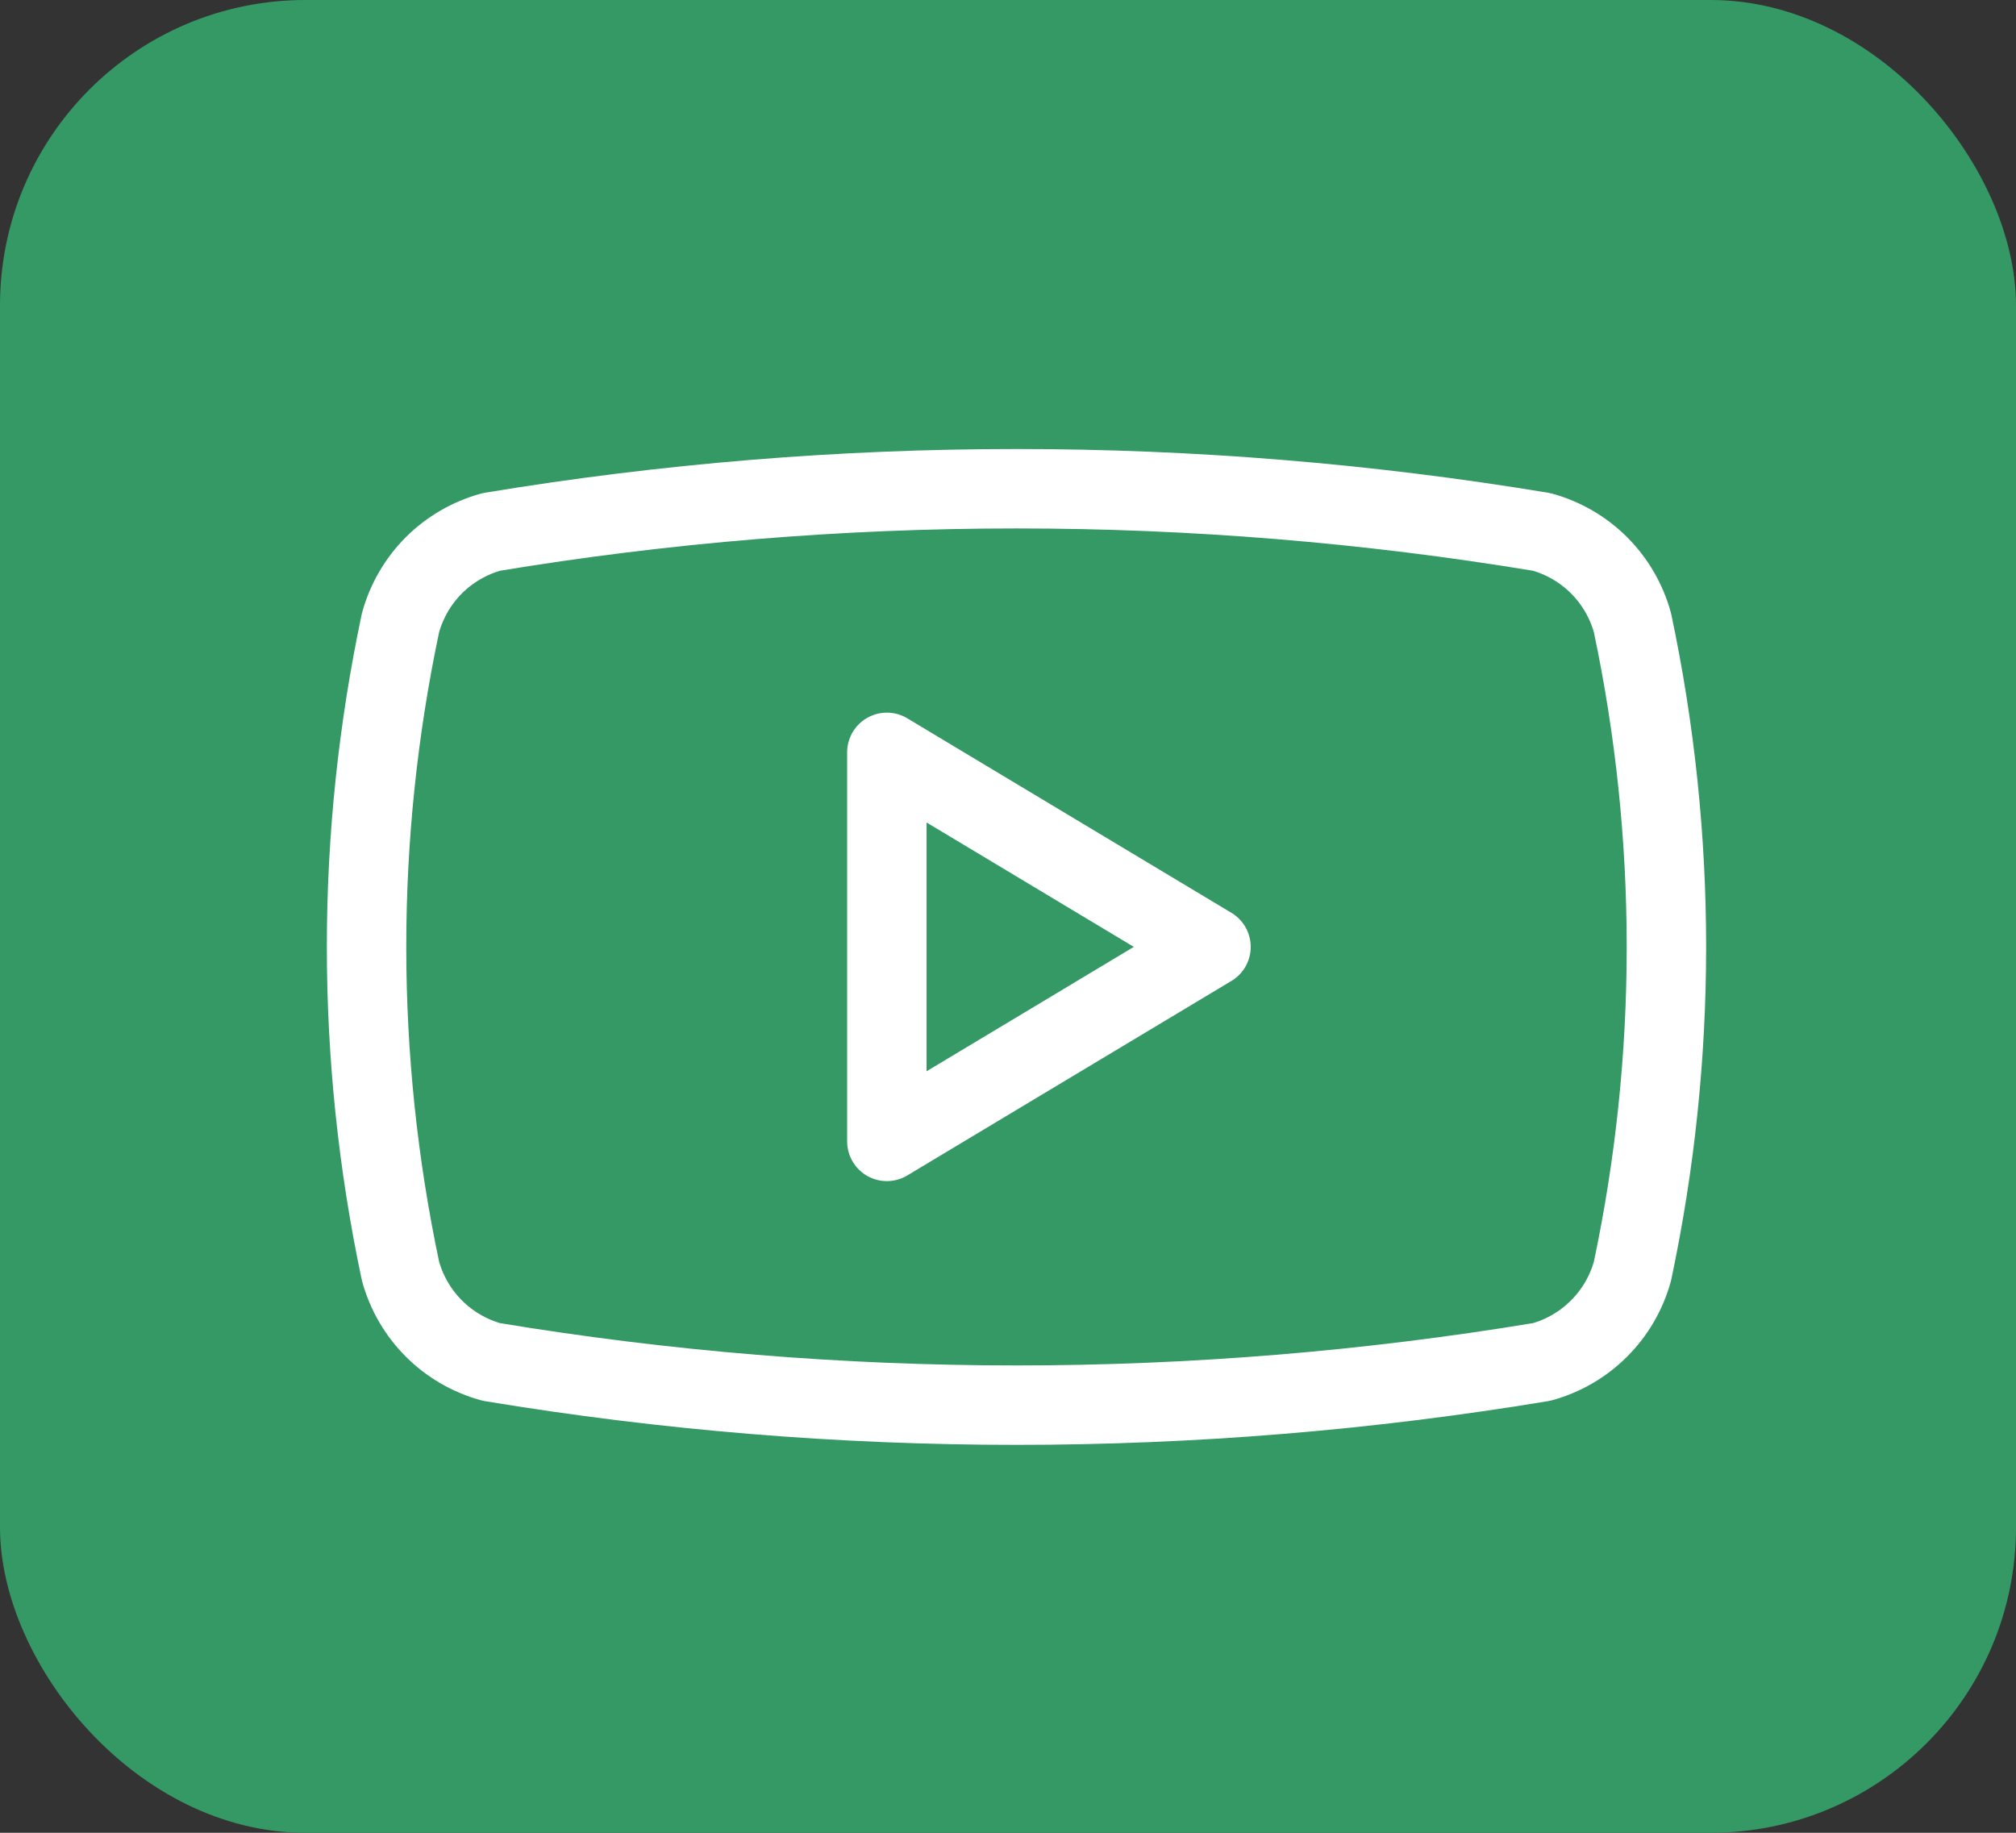
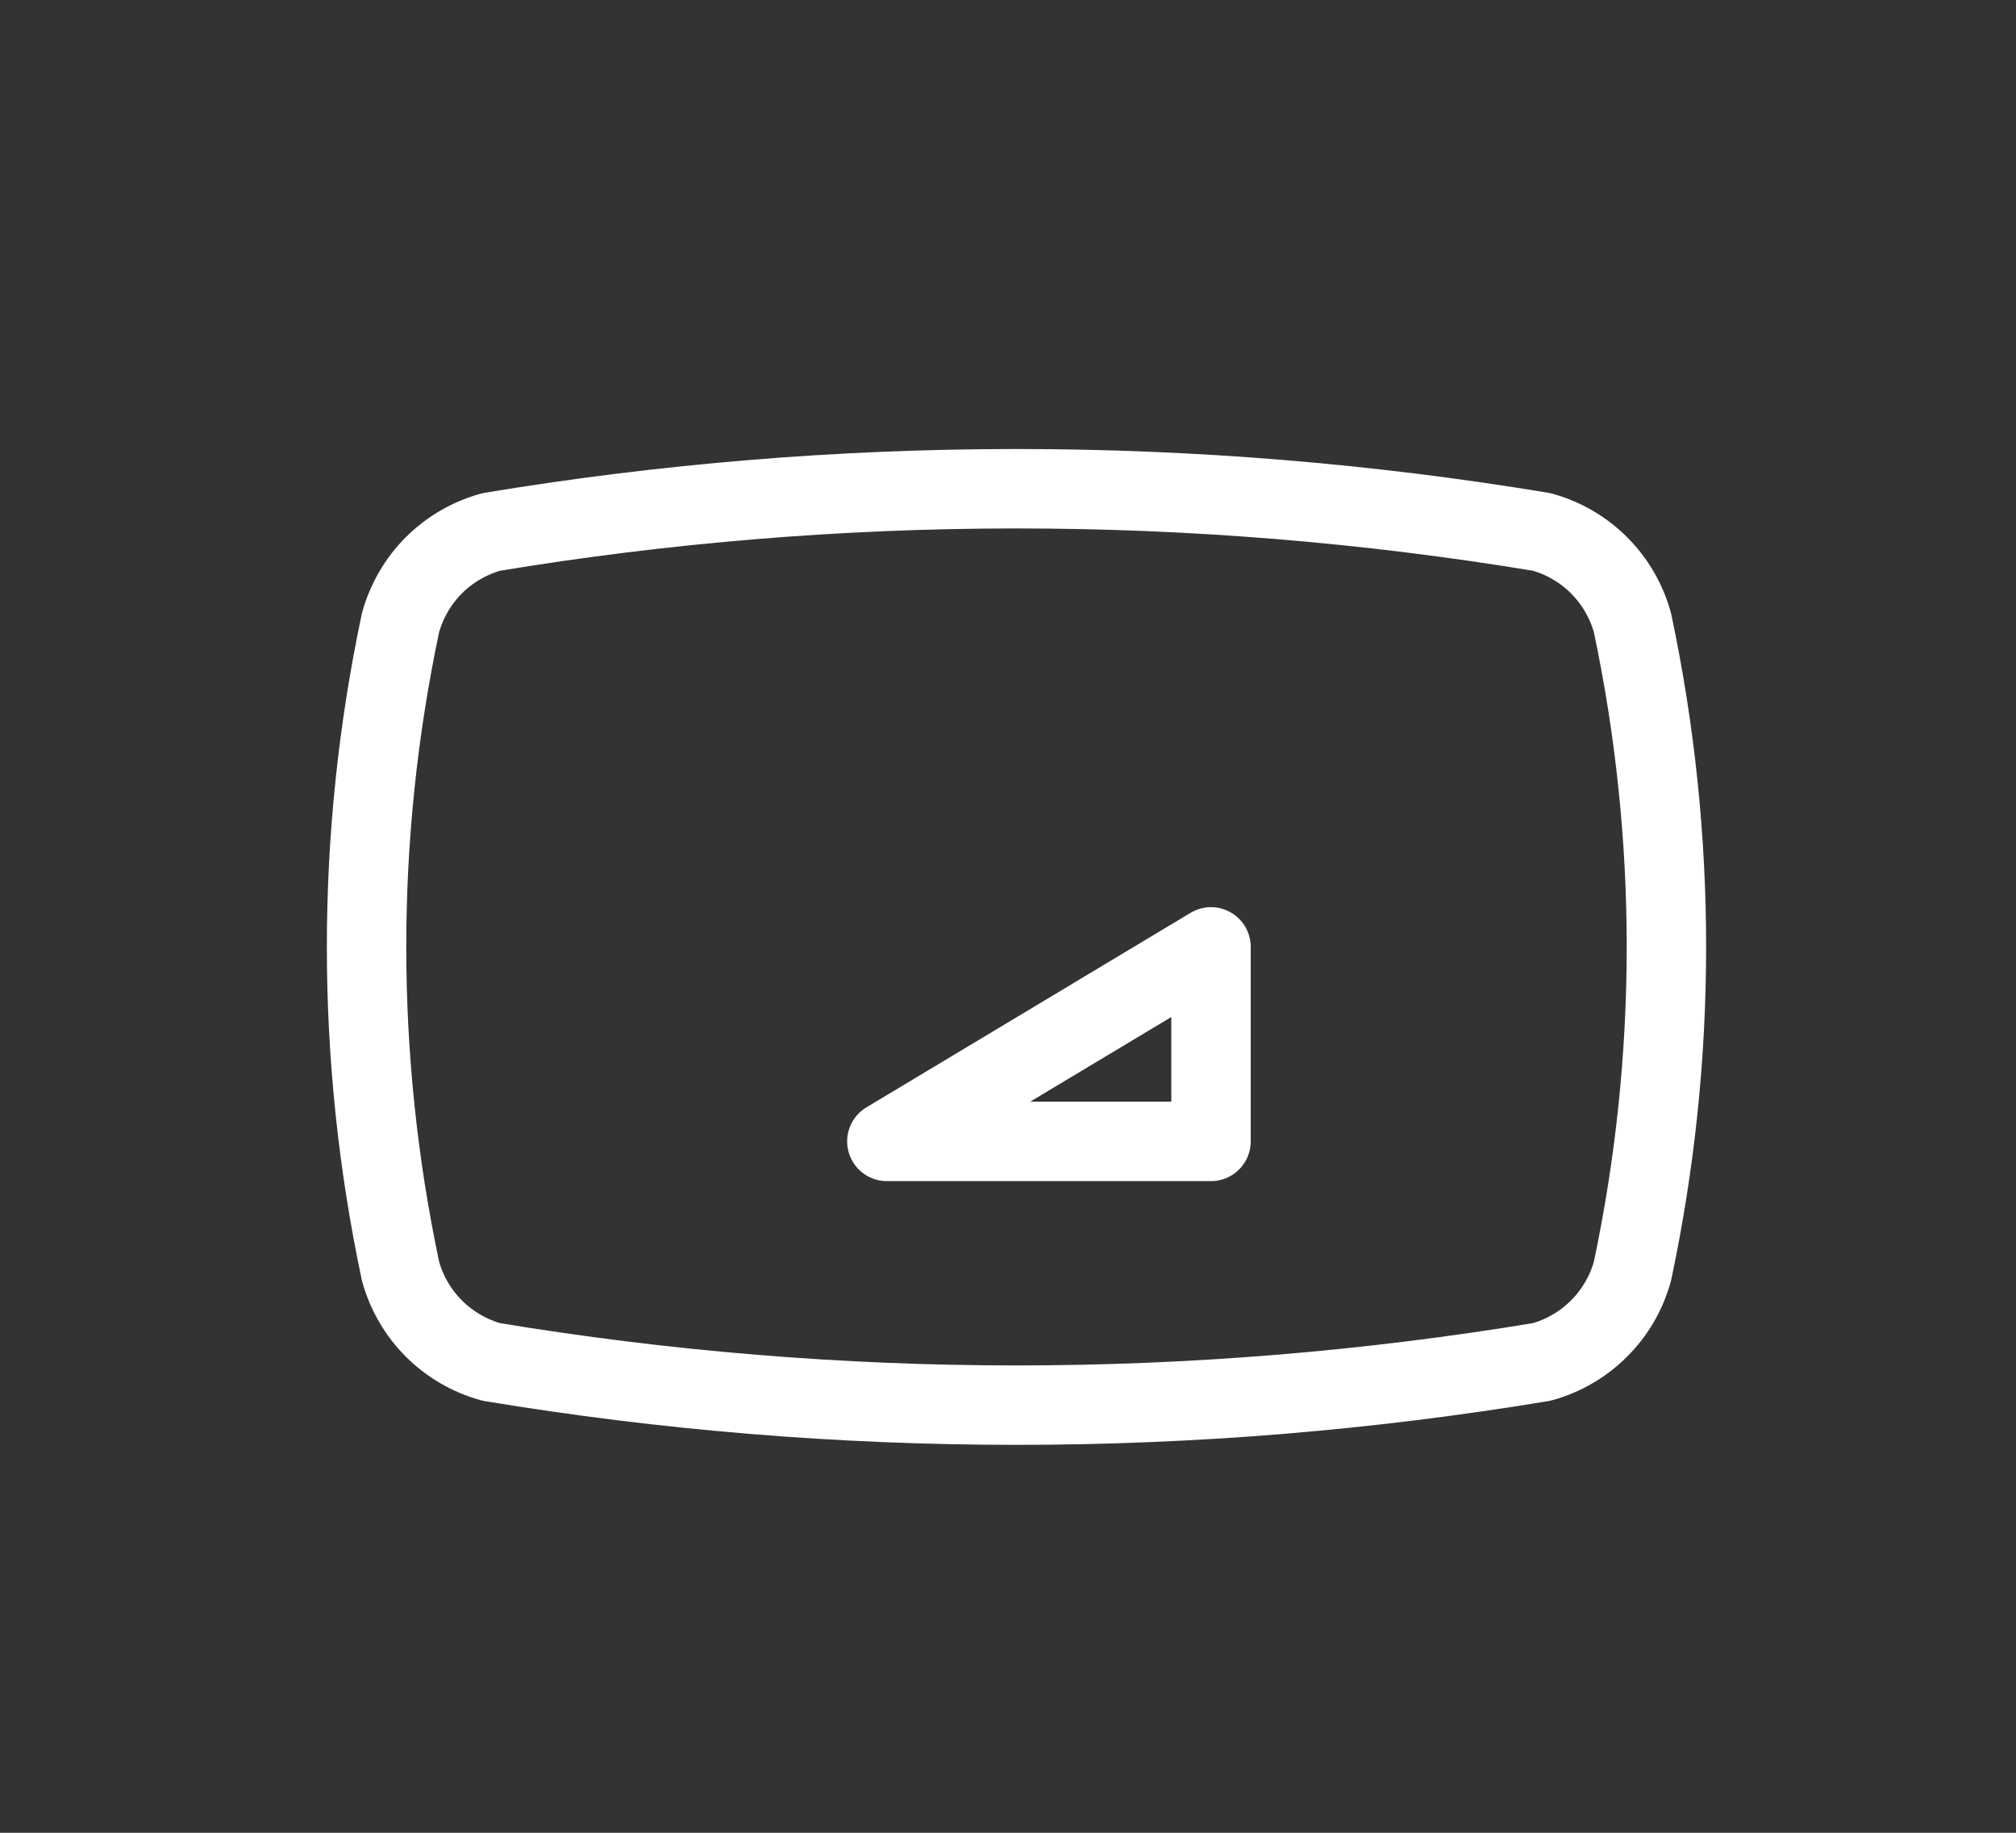
<svg xmlns="http://www.w3.org/2000/svg" width="33" height="30" viewBox="0 0 33 30" fill="none">
  <rect x="0" y="0" width="33" height="30" fill="#333333" stroke="none" />
-   <rect width="33" height="30" rx="5" fill="#359965" />
  <path d="M6.556 20.807C5.815 17.308 5.815 13.692 6.556 10.193C6.654 9.838 6.842 9.514 7.102 9.253C7.363 8.993 7.687 8.805 8.042 8.707C13.735 7.764 19.543 7.764 25.236 8.707C25.591 8.805 25.915 8.993 26.175 9.253C26.436 9.514 26.624 9.838 26.722 10.193C27.463 13.692 27.463 17.308 26.722 20.807C26.624 21.162 26.436 21.486 26.175 21.746C25.915 22.007 25.591 22.195 25.236 22.293C19.543 23.236 13.734 23.236 8.042 22.293C7.687 22.195 7.363 22.007 7.102 21.746C6.842 21.486 6.654 21.162 6.556 20.807Z" stroke="white" stroke-width="1.3" stroke-linecap="round" stroke-linejoin="round" />
-   <path d="M14.517 18.683L19.823 15.499L14.517 12.315V18.683Z" stroke="white" stroke-width="1.3" stroke-linecap="round" stroke-linejoin="round" />
+   <path d="M14.517 18.683L19.823 15.499V18.683Z" stroke="white" stroke-width="1.3" stroke-linecap="round" stroke-linejoin="round" />
</svg>